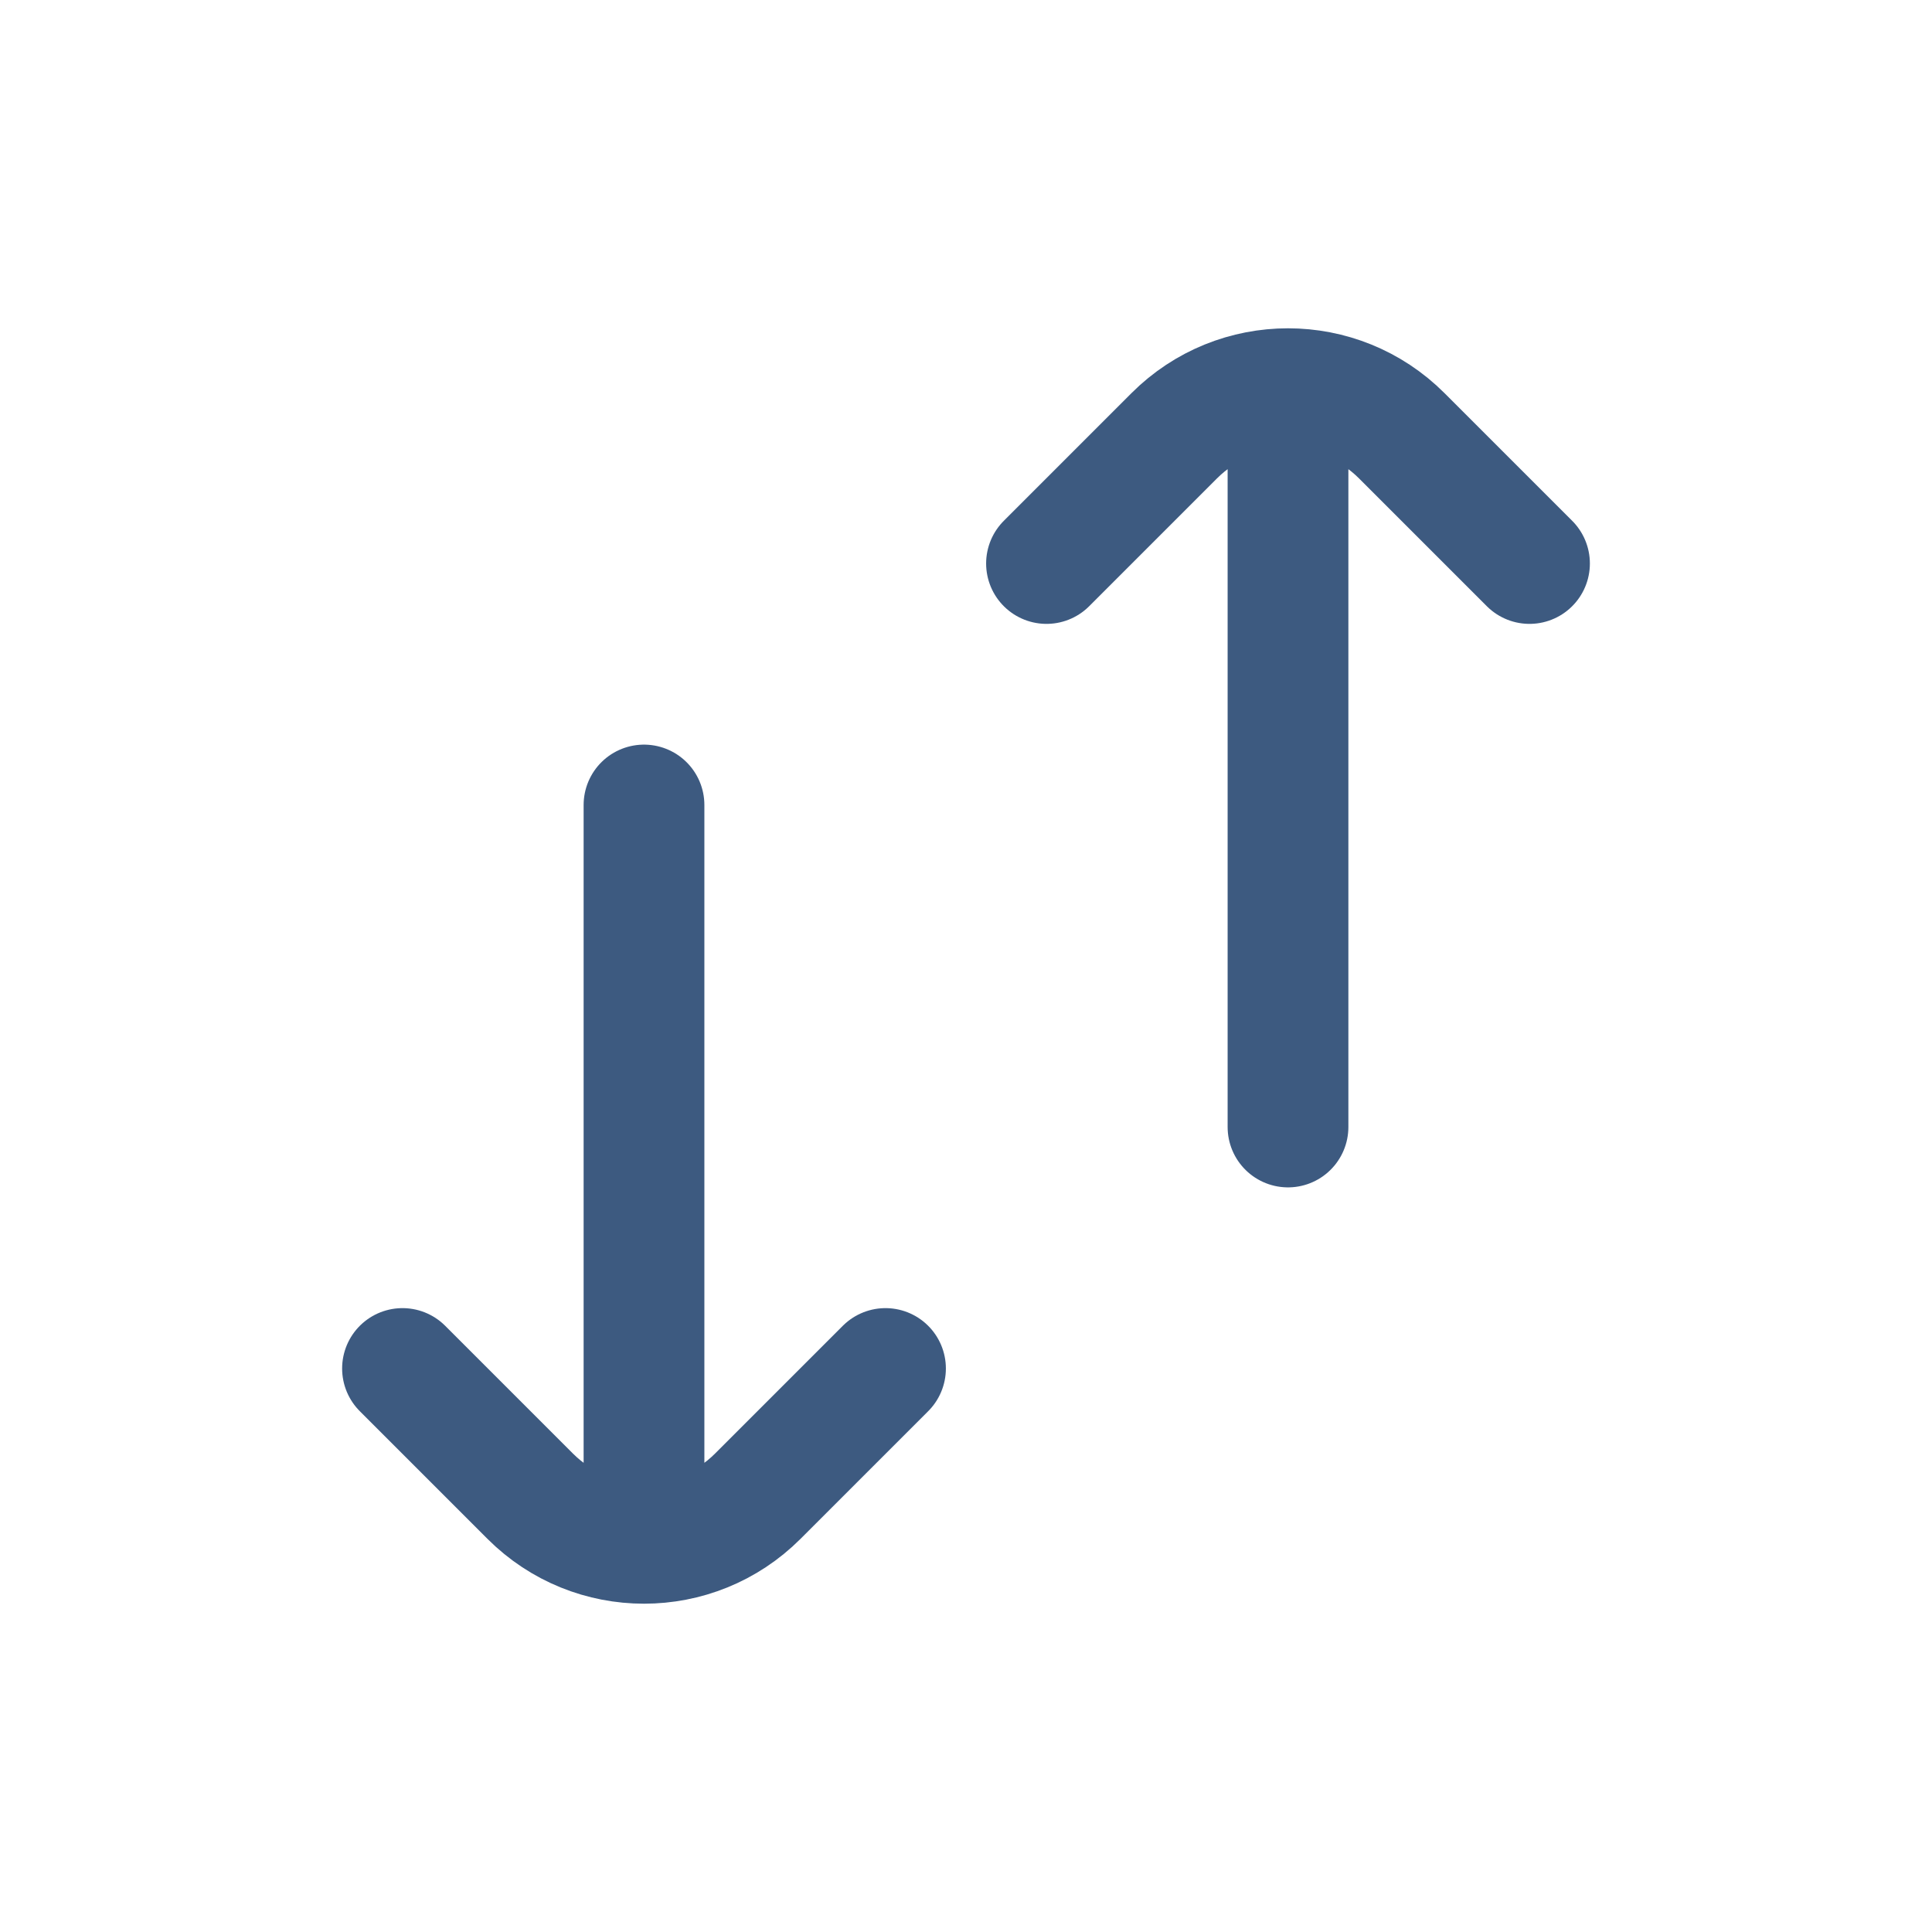
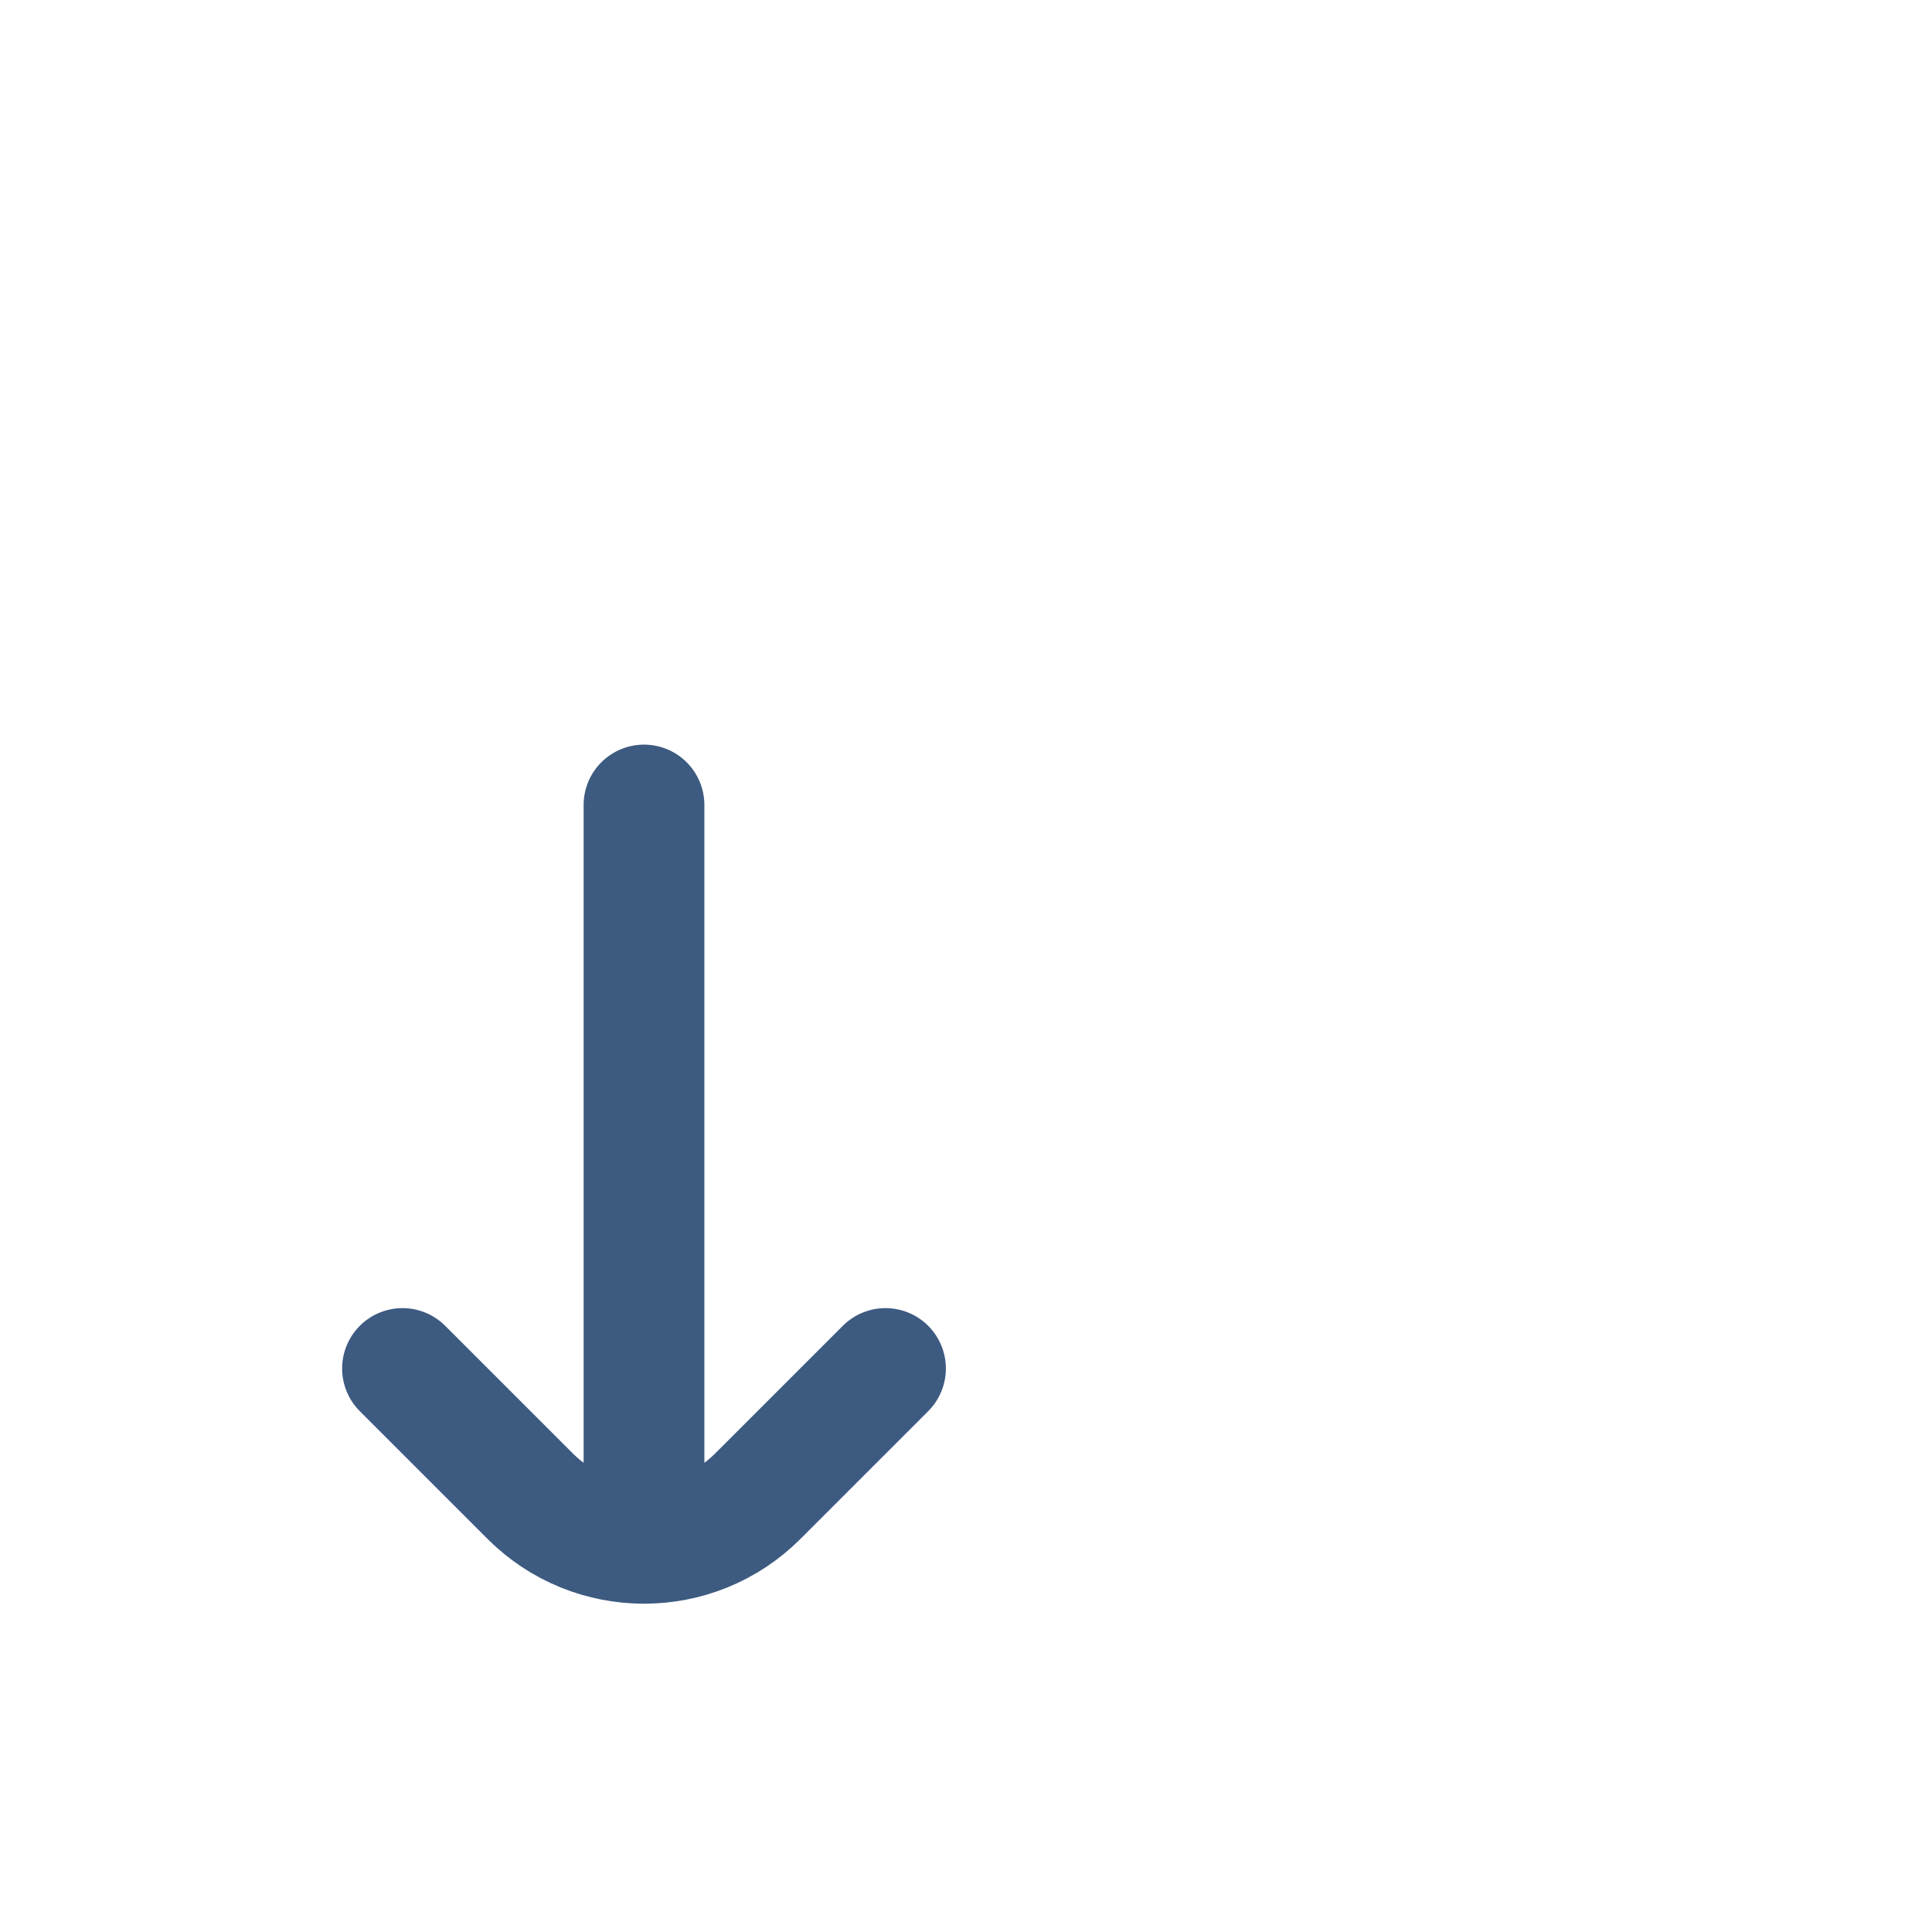
<svg xmlns="http://www.w3.org/2000/svg" width="24" height="24" viewBox="0 0 24 24" fill="none">
  <path d="M11 17L9.414 18.586C8.633 19.367 7.367 19.367 6.586 18.586L5 17M8 10L8 18.5" stroke="#3D5A80" stroke-width="1.5" stroke-linecap="round" stroke-linejoin="round" />
-   <path d="M13 7L14.586 5.414C15.367 4.633 16.633 4.633 17.414 5.414L19 7M16 14L16 5.5" stroke="#3D5A80" stroke-width="1.5" stroke-linecap="round" stroke-linejoin="round" />
</svg>